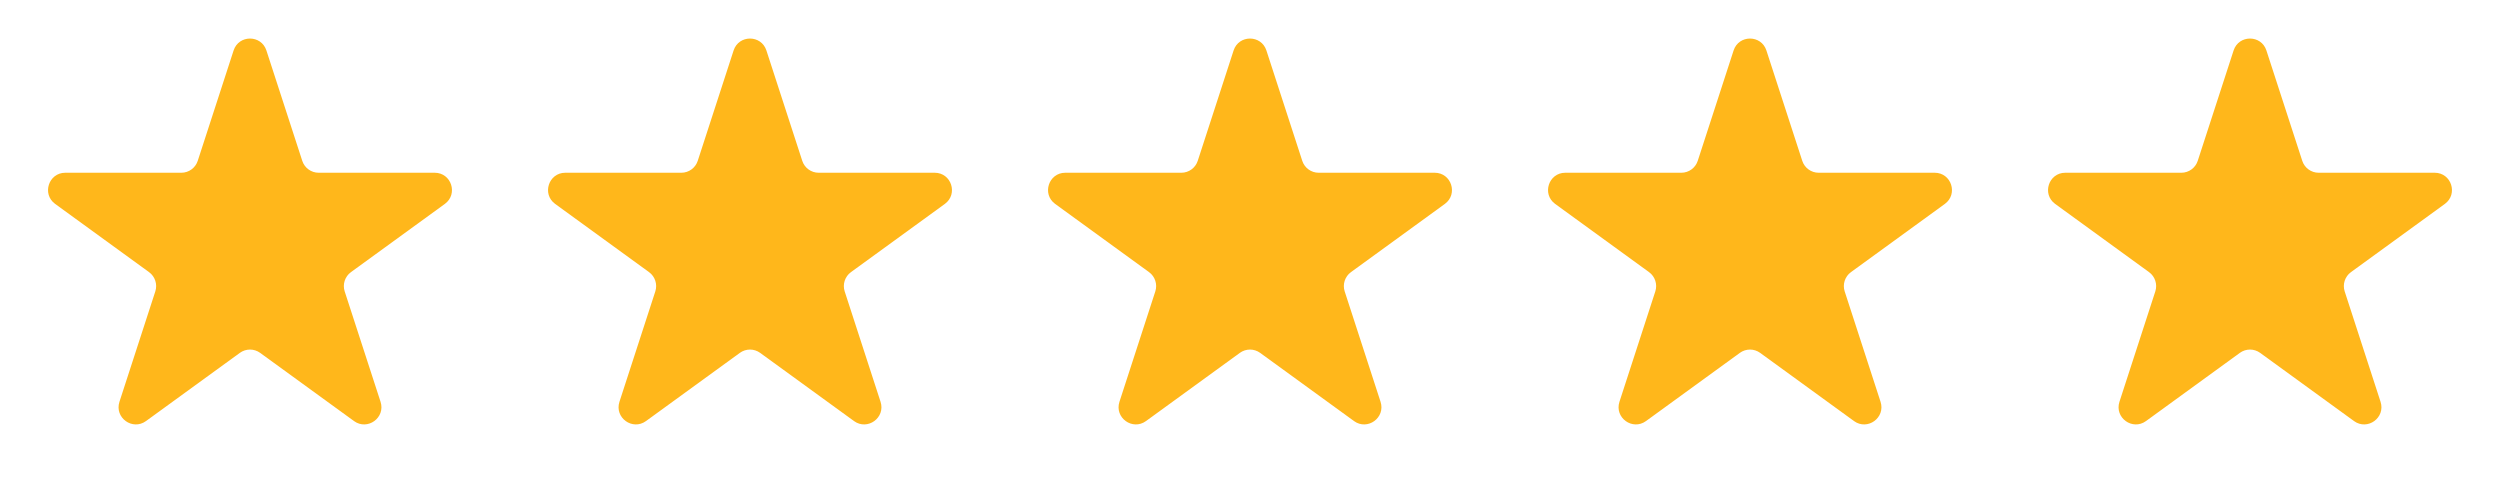
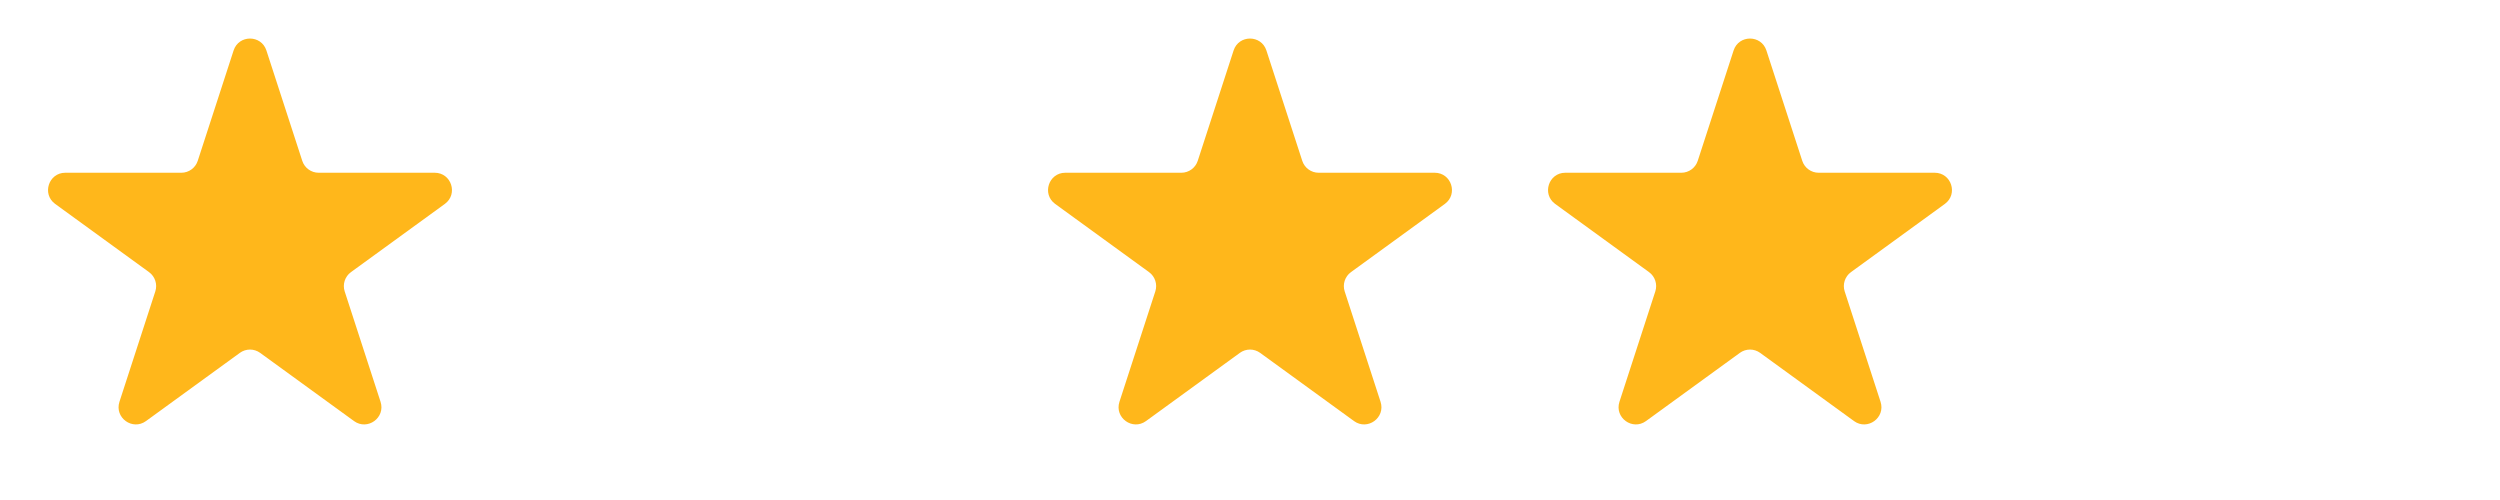
<svg xmlns="http://www.w3.org/2000/svg" width="145" height="29" viewBox="0 0 145 29" fill="none">
  <path d="M13.549 2.927C13.848 2.006 15.152 2.006 15.451 2.927L17.531 9.328C17.665 9.74 18.049 10.019 18.482 10.019L25.213 10.019C26.181 10.019 26.584 11.259 25.8 11.828L20.355 15.784C20.005 16.039 19.858 16.491 19.992 16.902L22.072 23.304C22.371 24.225 21.317 24.991 20.533 24.422L15.088 20.466C14.737 20.211 14.263 20.211 13.912 20.466L8.467 24.422C7.683 24.991 6.629 24.225 6.928 23.304L9.008 16.902C9.142 16.491 8.995 16.039 8.645 15.784L3.2 11.828C2.416 11.259 2.819 10.019 3.787 10.019L10.518 10.019C10.951 10.019 11.335 9.74 11.469 9.328L13.549 2.927Z" fill="#FFB71B" />
-   <path d="M42.549 2.927C42.848 2.006 44.152 2.006 44.451 2.927L46.531 9.328C46.665 9.74 47.049 10.019 47.482 10.019L54.213 10.019C55.181 10.019 55.584 11.259 54.8 11.828L49.355 15.784C49.005 16.039 48.858 16.491 48.992 16.902L51.072 23.304C51.371 24.225 50.317 24.991 49.533 24.422L44.088 20.466C43.737 20.211 43.263 20.211 42.912 20.466L37.467 24.422C36.683 24.991 35.629 24.225 35.928 23.304L38.008 16.902C38.142 16.491 37.995 16.039 37.645 15.784L32.2 11.828C31.416 11.259 31.819 10.019 32.787 10.019L39.518 10.019C39.951 10.019 40.335 9.74 40.469 9.328L42.549 2.927Z" fill="#FFB71B" />
  <path d="M71.549 2.927C71.848 2.006 73.152 2.006 73.451 2.927L75.531 9.328C75.665 9.74 76.049 10.019 76.482 10.019L83.213 10.019C84.181 10.019 84.584 11.259 83.8 11.828L78.355 15.784C78.005 16.039 77.858 16.491 77.992 16.902L80.072 23.304C80.371 24.225 79.317 24.991 78.533 24.422L73.088 20.466C72.737 20.211 72.263 20.211 71.912 20.466L66.467 24.422C65.683 24.991 64.629 24.225 64.928 23.304L67.008 16.902C67.142 16.491 66.995 16.039 66.645 15.784L61.2 11.828C60.416 11.259 60.819 10.019 61.787 10.019L68.518 10.019C68.951 10.019 69.335 9.74 69.469 9.328L71.549 2.927Z" fill="#FFB71B" />
  <path d="M100.549 2.927C100.848 2.006 102.152 2.006 102.451 2.927L104.531 9.328C104.665 9.74 105.049 10.019 105.482 10.019L112.213 10.019C113.181 10.019 113.584 11.259 112.8 11.828L107.355 15.784C107.005 16.039 106.858 16.491 106.992 16.902L109.072 23.304C109.371 24.225 108.317 24.991 107.533 24.422L102.088 20.466C101.737 20.211 101.263 20.211 100.912 20.466L95.467 24.422C94.683 24.991 93.629 24.225 93.928 23.304L96.008 16.902C96.142 16.491 95.995 16.039 95.645 15.784L90.2 11.828C89.416 11.259 89.819 10.019 90.787 10.019L97.518 10.019C97.951 10.019 98.335 9.74 98.469 9.328L100.549 2.927Z" fill="#FFB71B" />
-   <path d="M129.549 2.927C129.848 2.006 131.152 2.006 131.451 2.927L133.531 9.328C133.665 9.74 134.049 10.019 134.482 10.019L141.213 10.019C142.181 10.019 142.584 11.259 141.8 11.828L136.355 15.784C136.005 16.039 135.858 16.491 135.992 16.902L138.072 23.304C138.371 24.225 137.317 24.991 136.533 24.422L131.088 20.466C130.737 20.211 130.263 20.211 129.912 20.466L124.467 24.422C123.683 24.991 122.629 24.225 122.928 23.304L125.008 16.902C125.142 16.491 124.995 16.039 124.645 15.784L119.2 11.828C118.416 11.259 118.819 10.019 119.787 10.019L126.518 10.019C126.951 10.019 127.335 9.74 127.469 9.328L129.549 2.927Z" fill="#FFB71B" />
</svg>